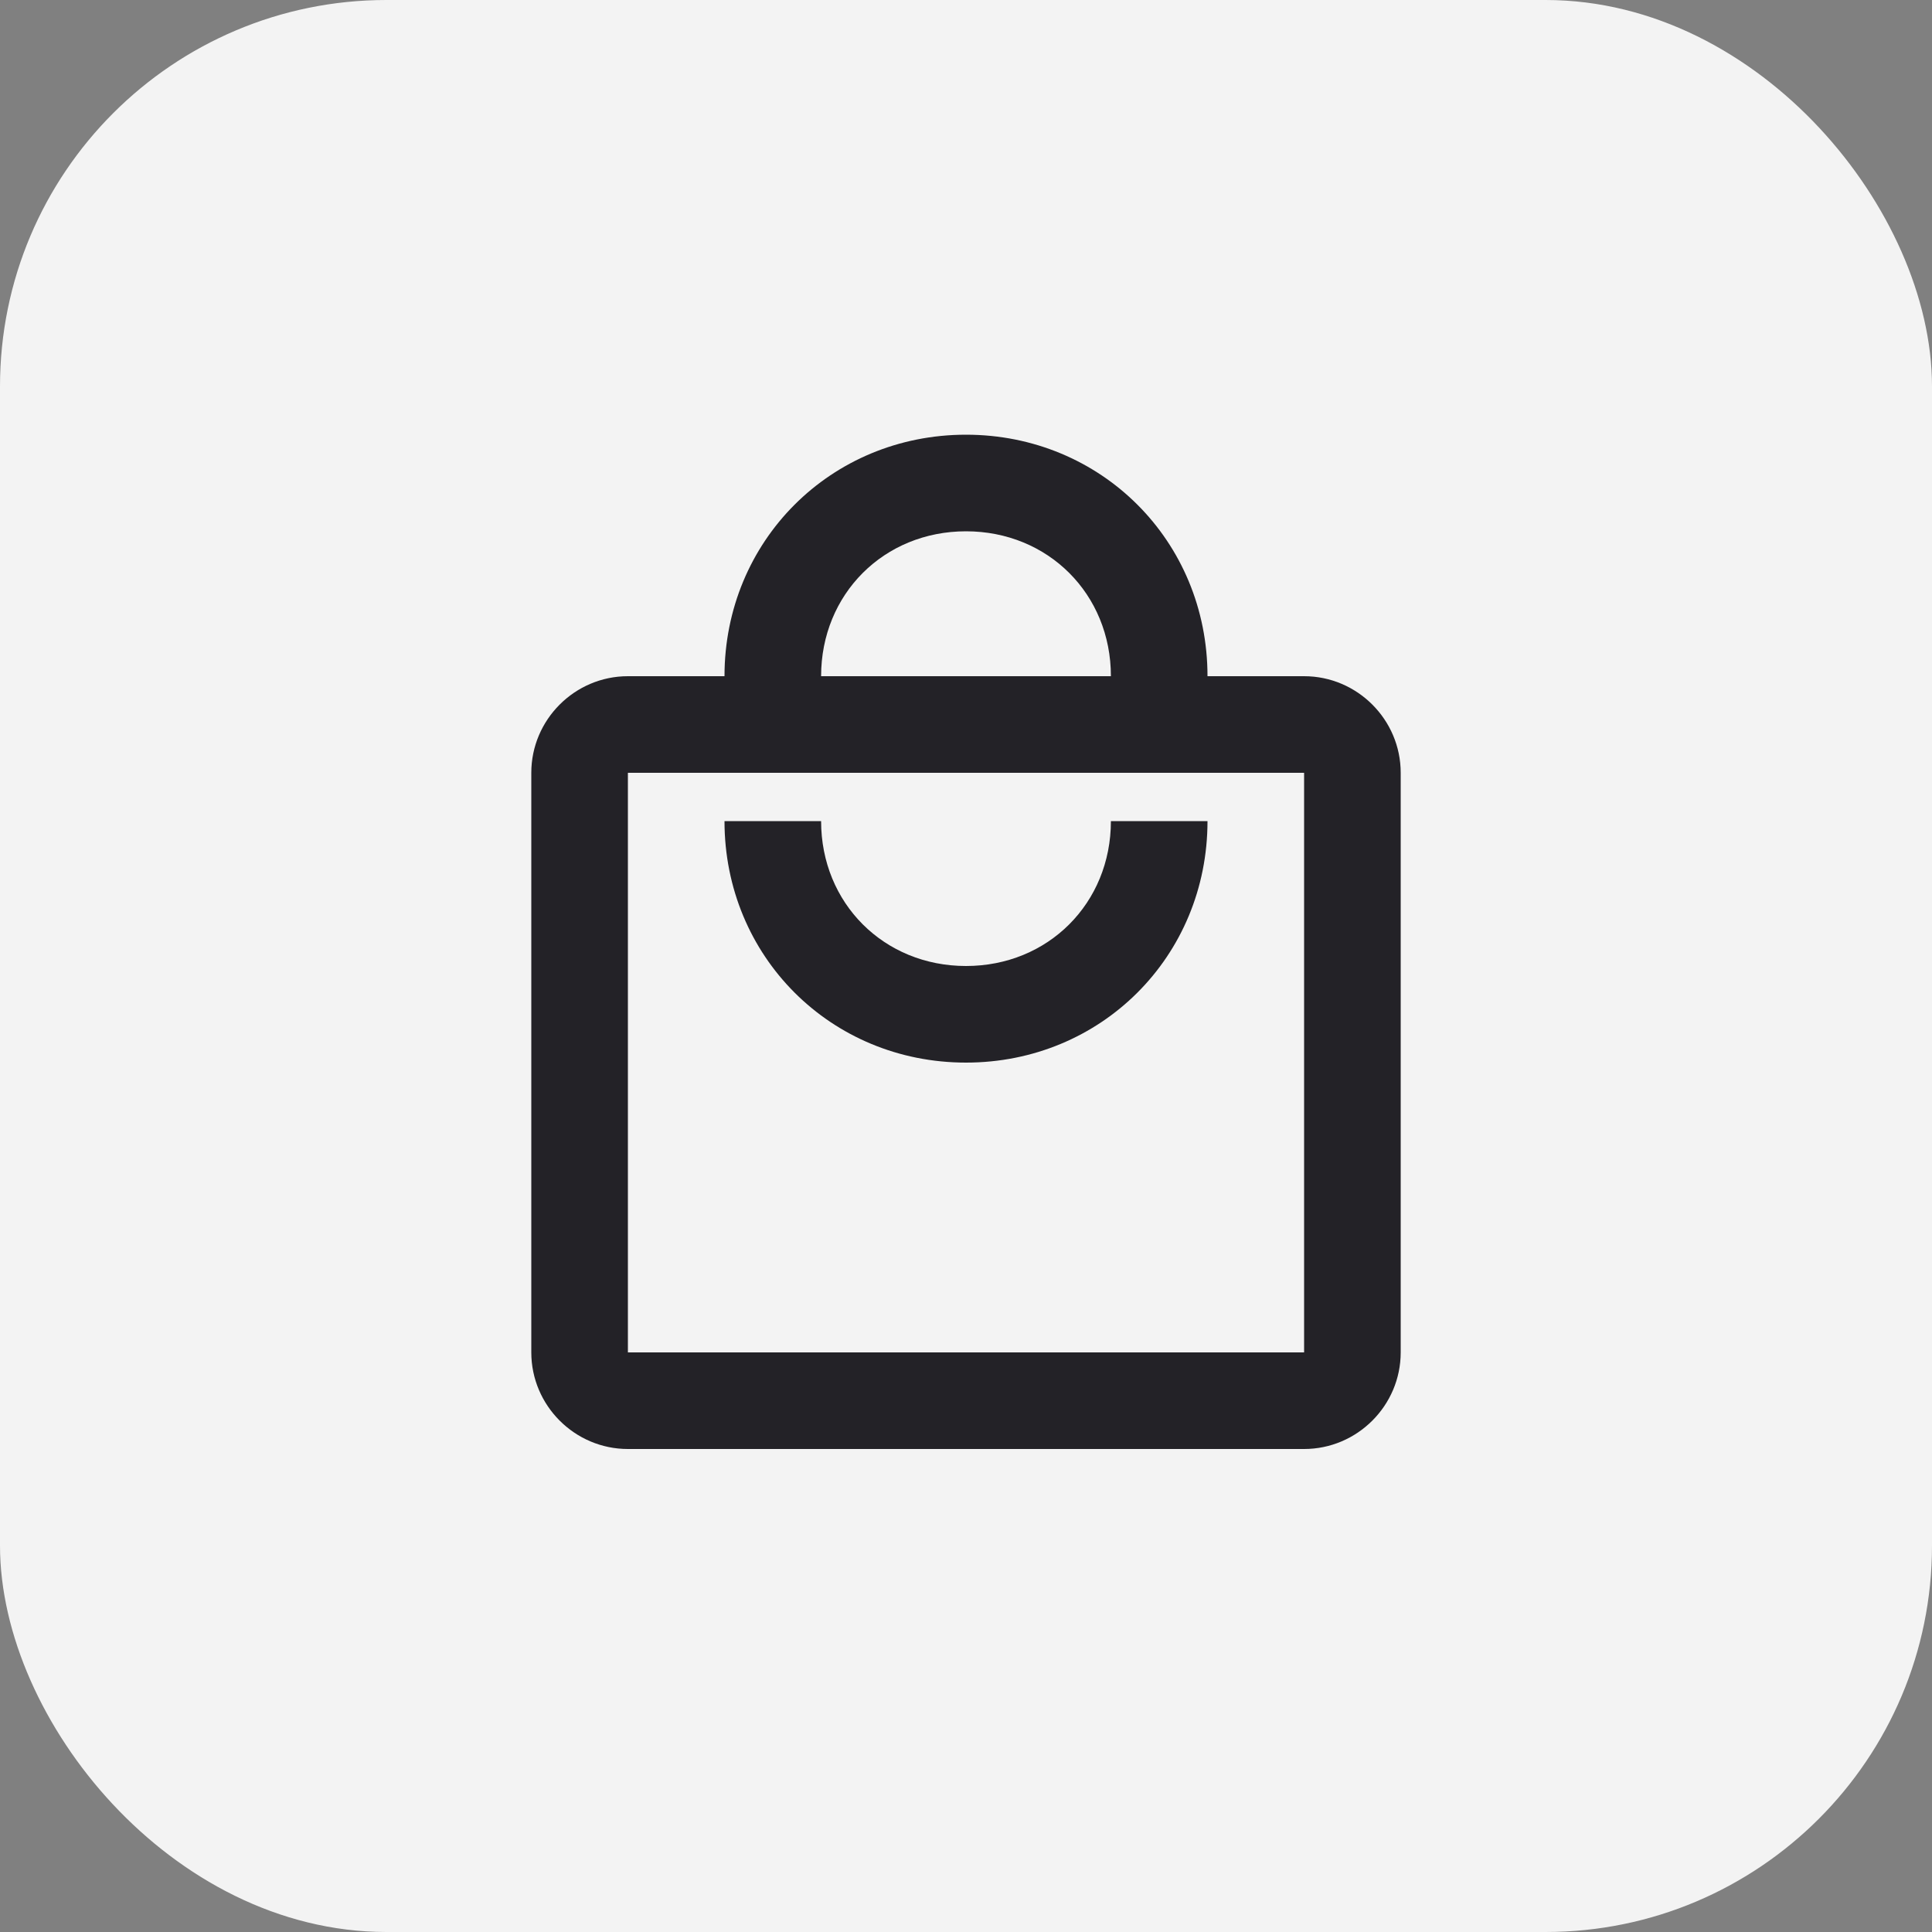
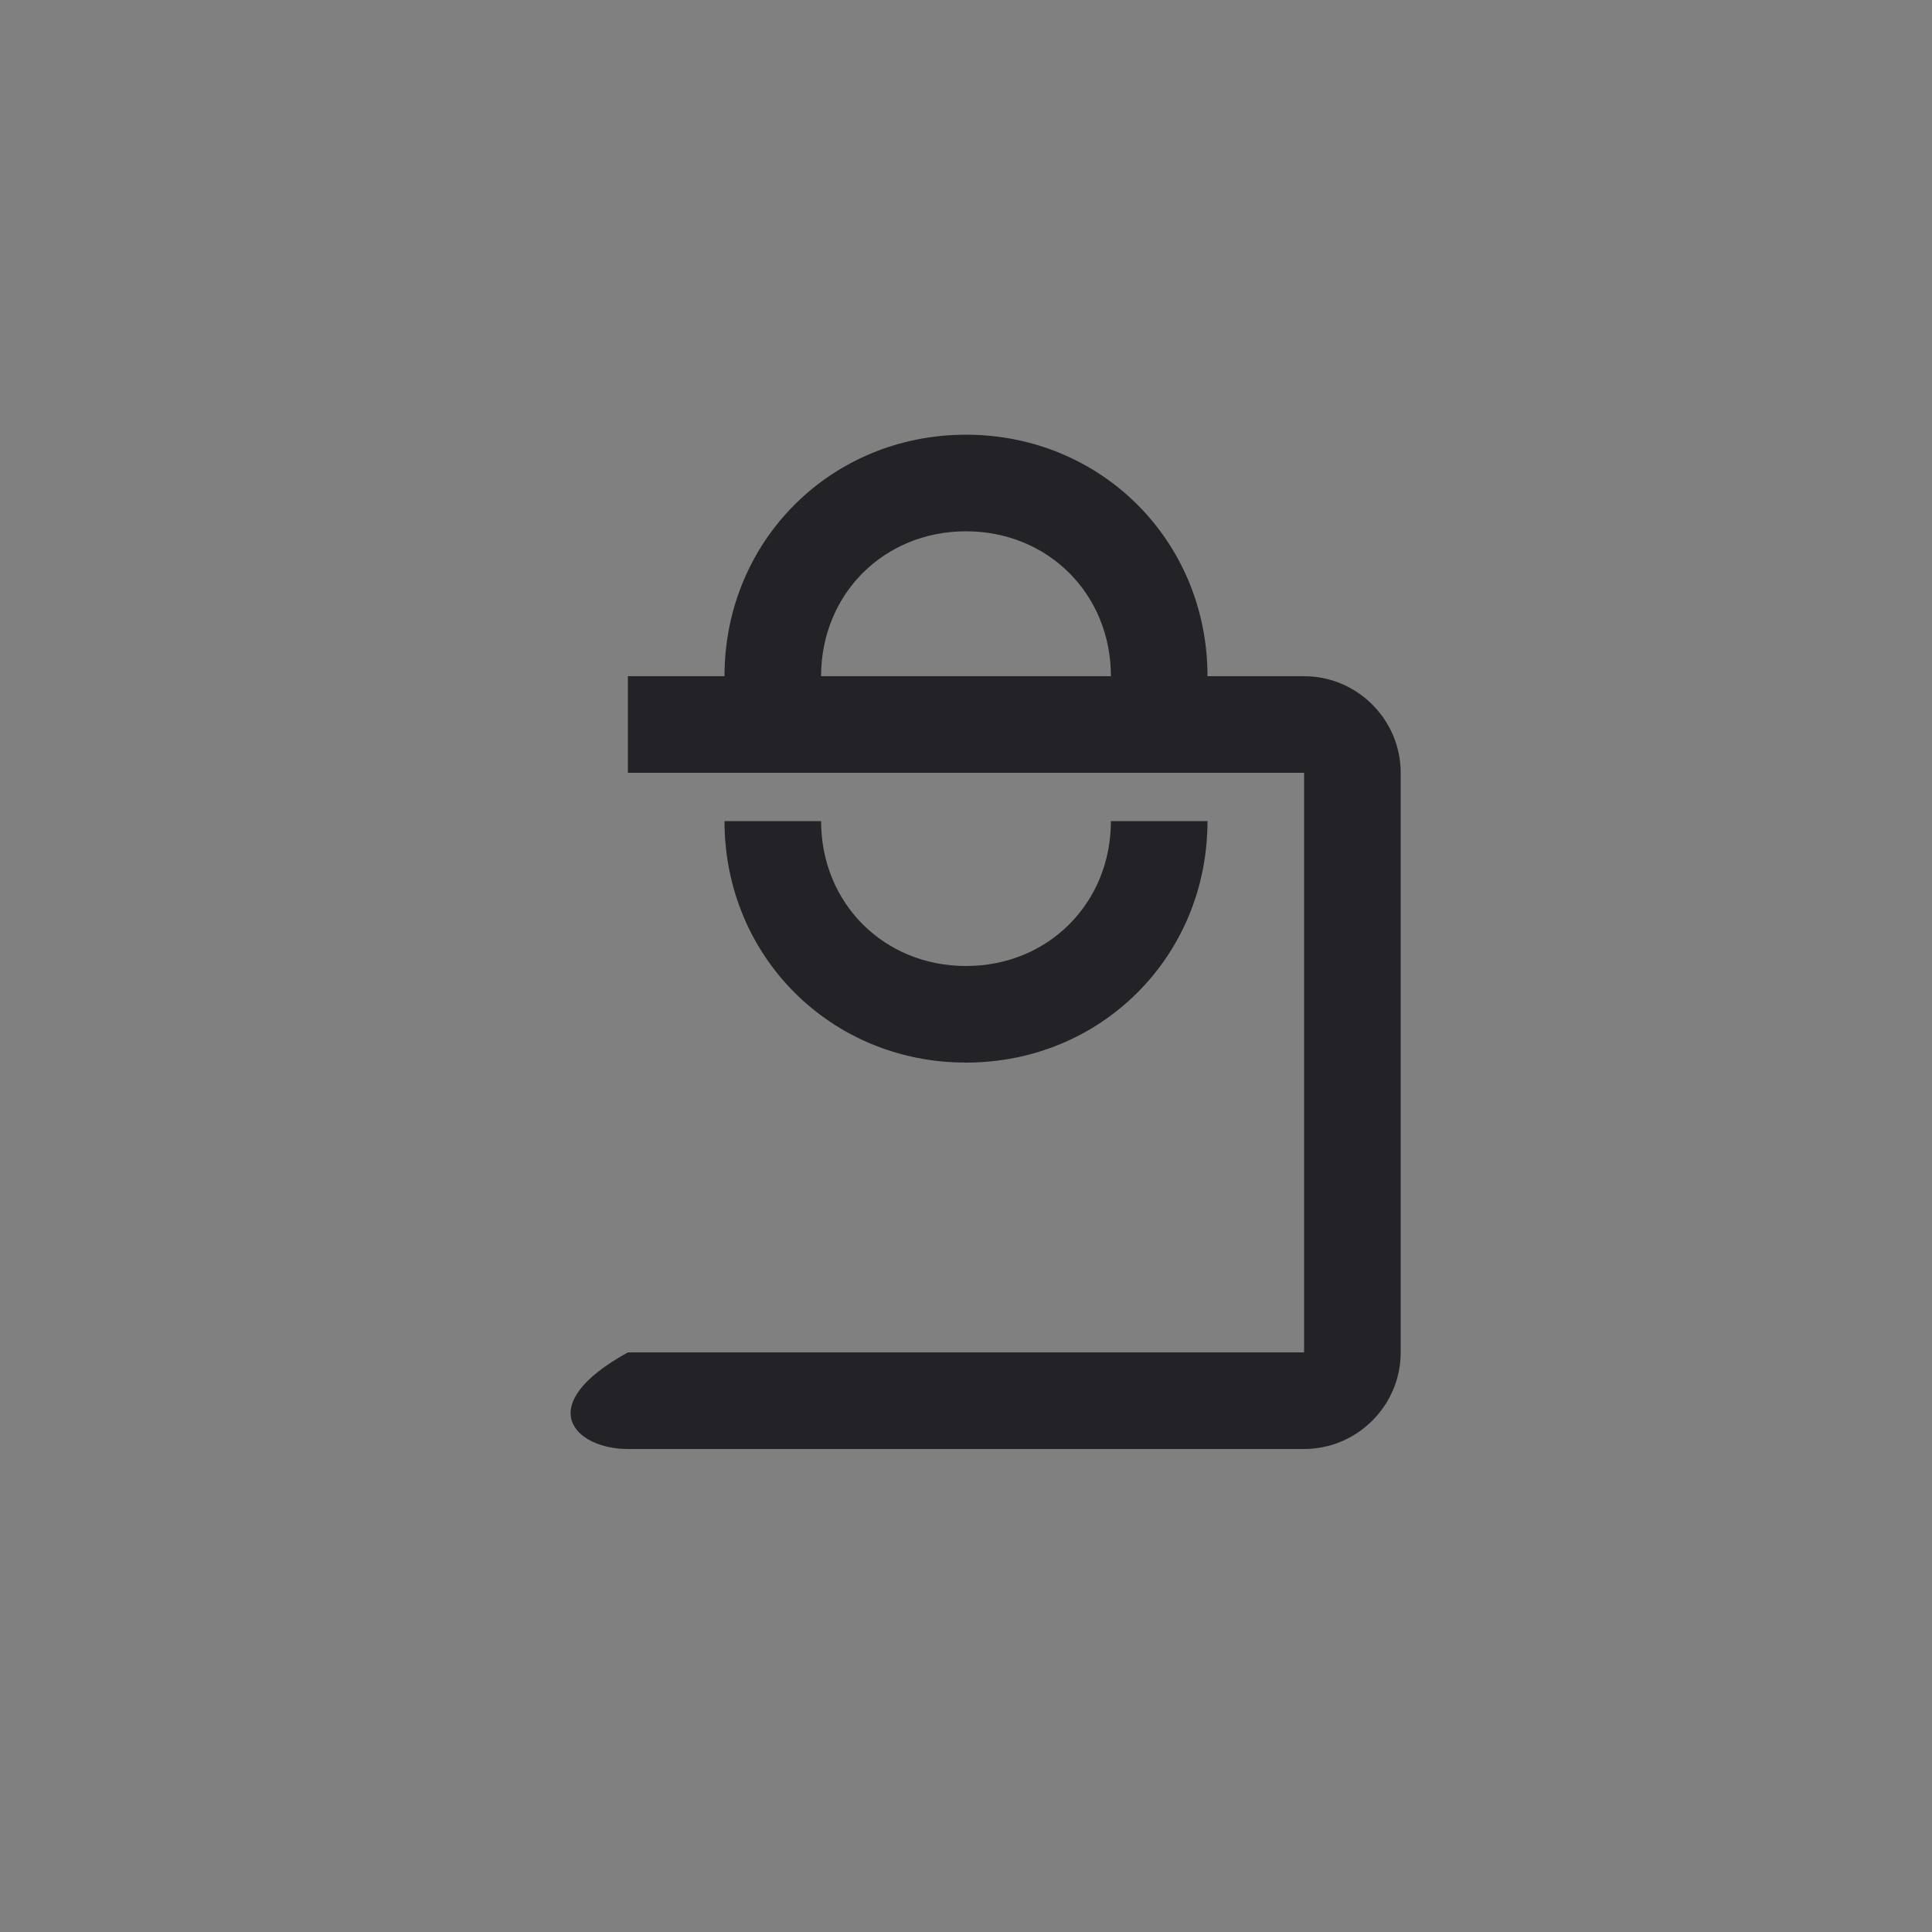
<svg xmlns="http://www.w3.org/2000/svg" width="40" height="40" viewBox="0 0 40 40" fill="none">
  <rect x="0" y="0" width="40" height="40" fill="#808080" stroke="none" />
-   <rect x="0.5" y="0.5" width="39" height="39" rx="7.5" fill="#F3F3F3" />
-   <rect x="0.5" y="0.5" width="39" height="39" rx="7.5" stroke="#F3F3F3" />
-   <path d="M27 14H25C25 11.2 22.8 9 20 9C17.2 9 15 11.2 15 14H13C11.9 14 11 14.9 11 16V28C11 29.1 11.9 30 13 30H27C28.1 30 29 29.1 29 28V16C29 14.9 28.1 14 27 14ZM20 11C21.7 11 23 12.3 23 14H17C17 12.3 18.3 11 20 11ZM27 28H13V16H27V28ZM20 20C18.3 20 17 18.7 17 17H15C15 19.8 17.2 22 20 22C22.8 22 25 19.8 25 17H23C23 18.7 21.7 20 20 20Z" fill="#232227" />
+   <path d="M27 14H25C25 11.2 22.8 9 20 9C17.2 9 15 11.2 15 14H13V28C11 29.1 11.9 30 13 30H27C28.1 30 29 29.1 29 28V16C29 14.9 28.1 14 27 14ZM20 11C21.7 11 23 12.3 23 14H17C17 12.3 18.3 11 20 11ZM27 28H13V16H27V28ZM20 20C18.3 20 17 18.7 17 17H15C15 19.8 17.2 22 20 22C22.8 22 25 19.8 25 17H23C23 18.7 21.7 20 20 20Z" fill="#232227" />
</svg>